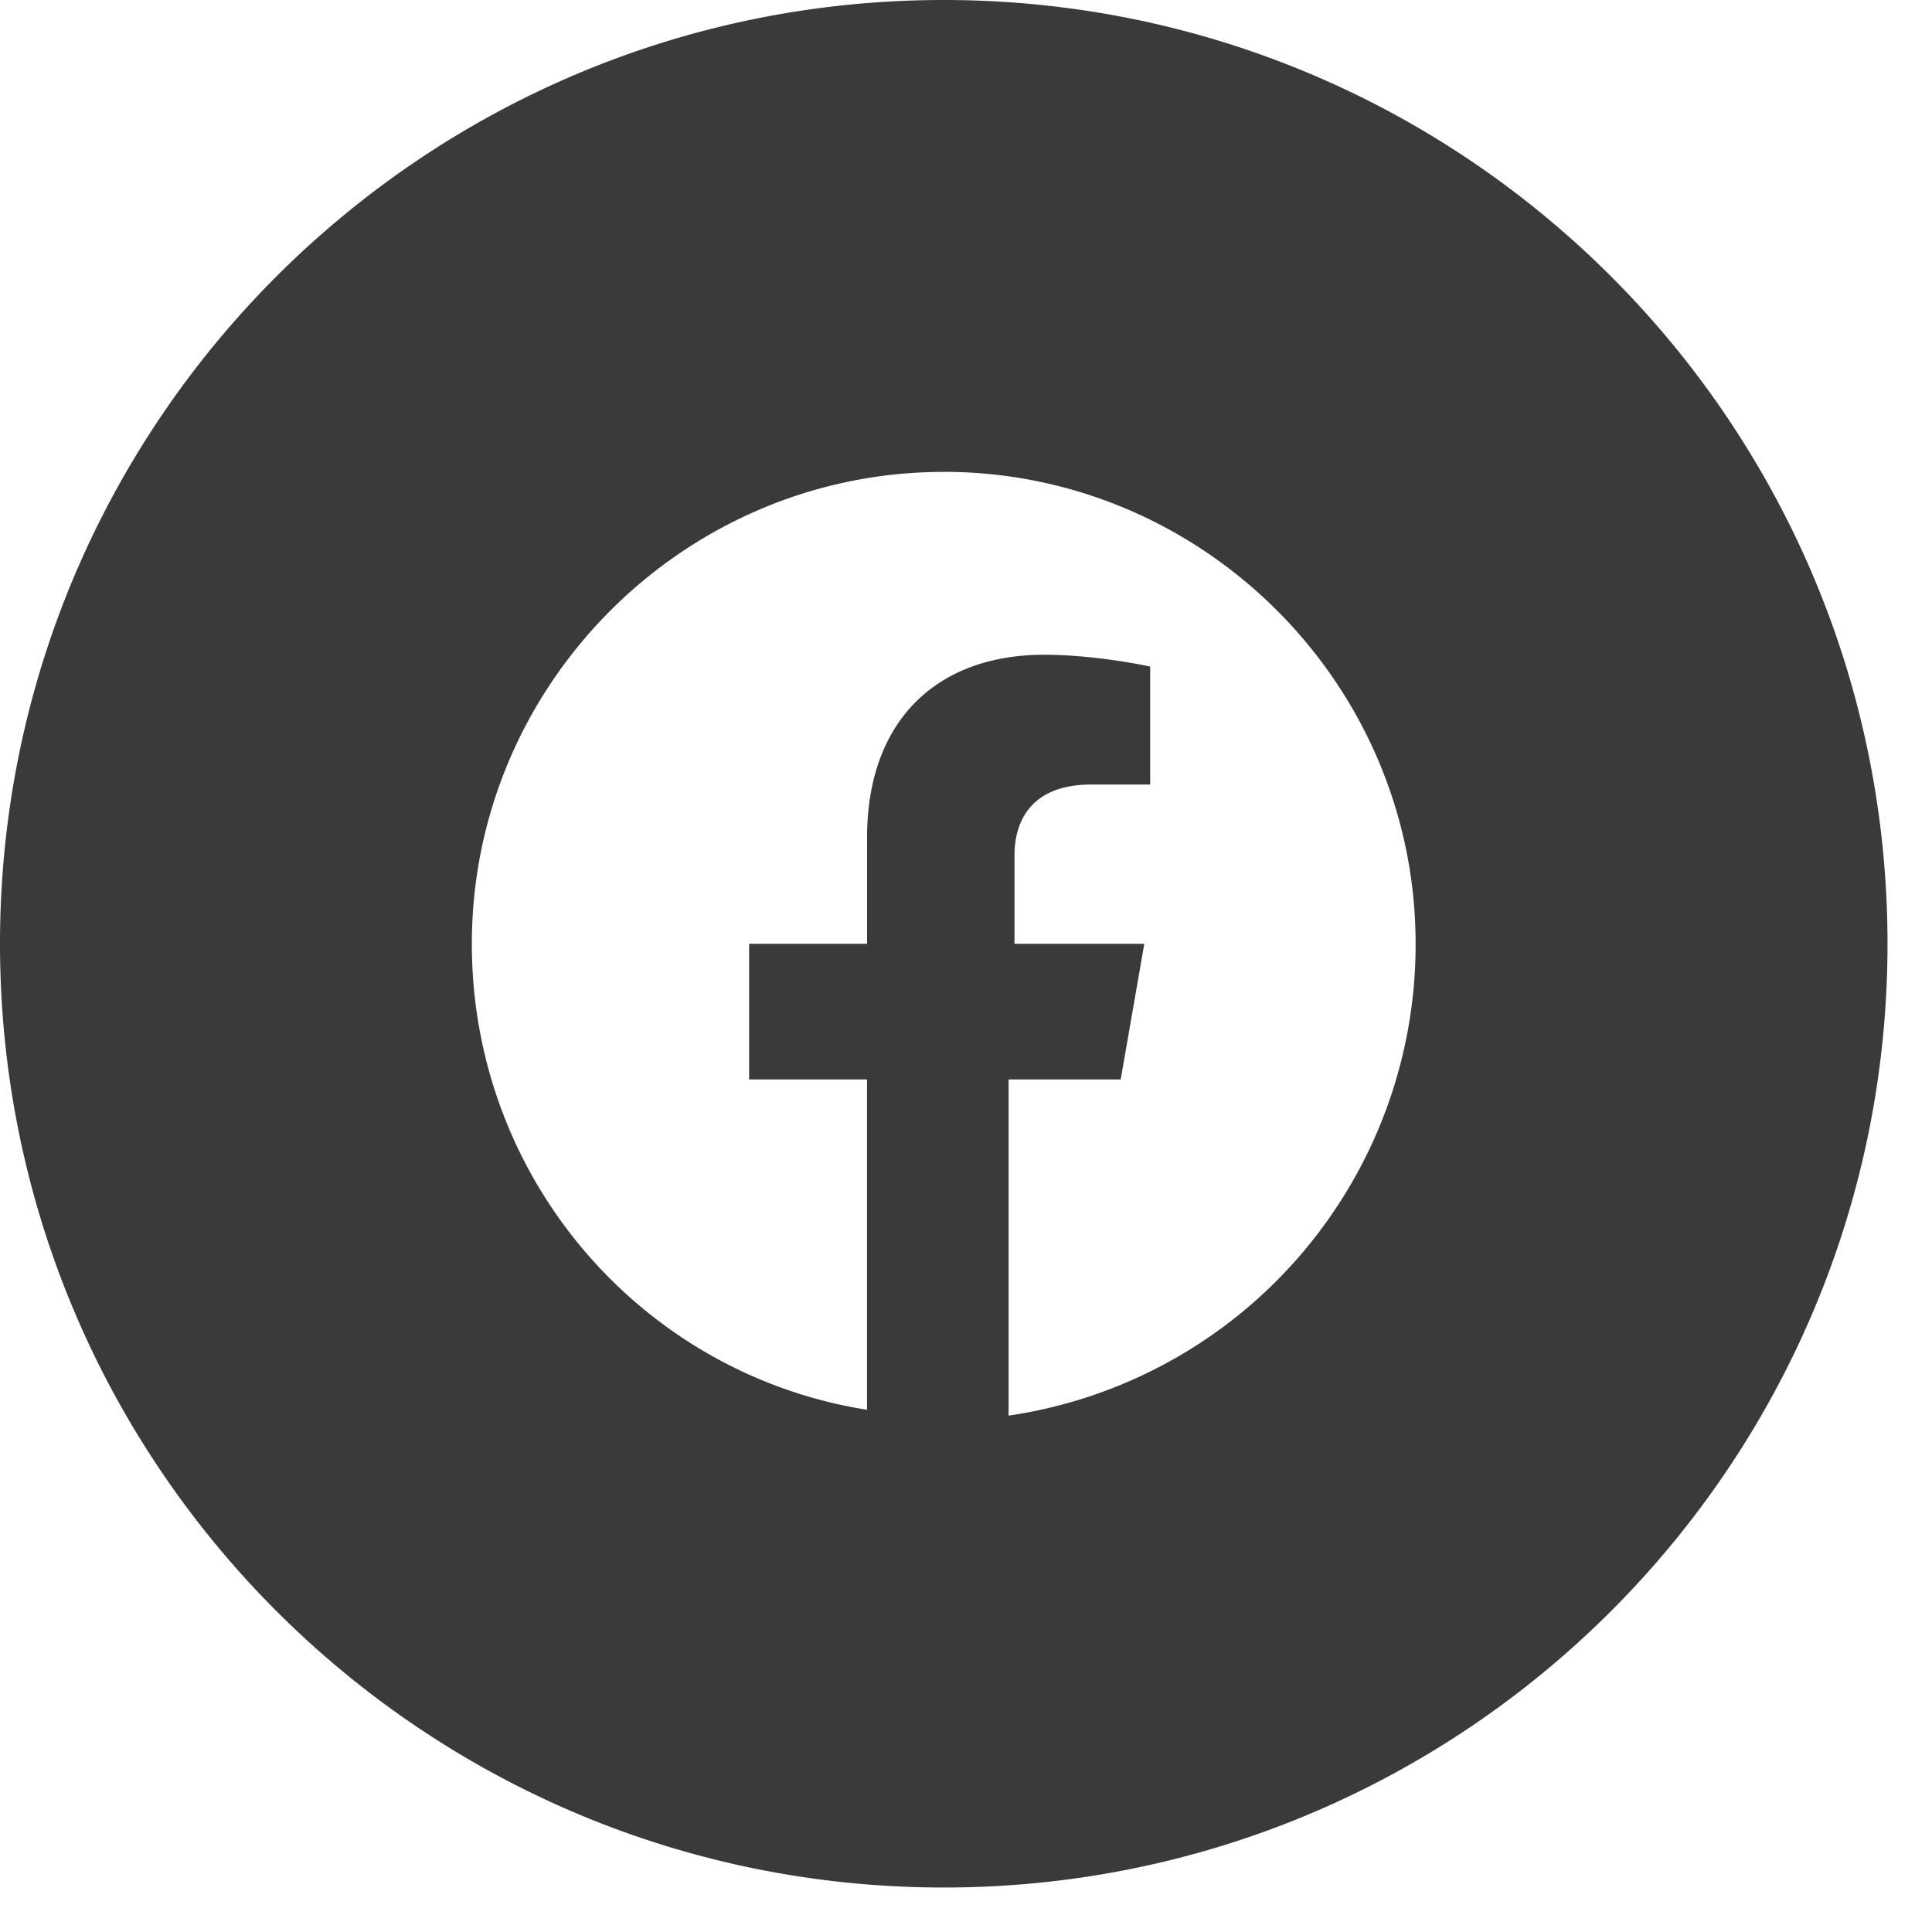
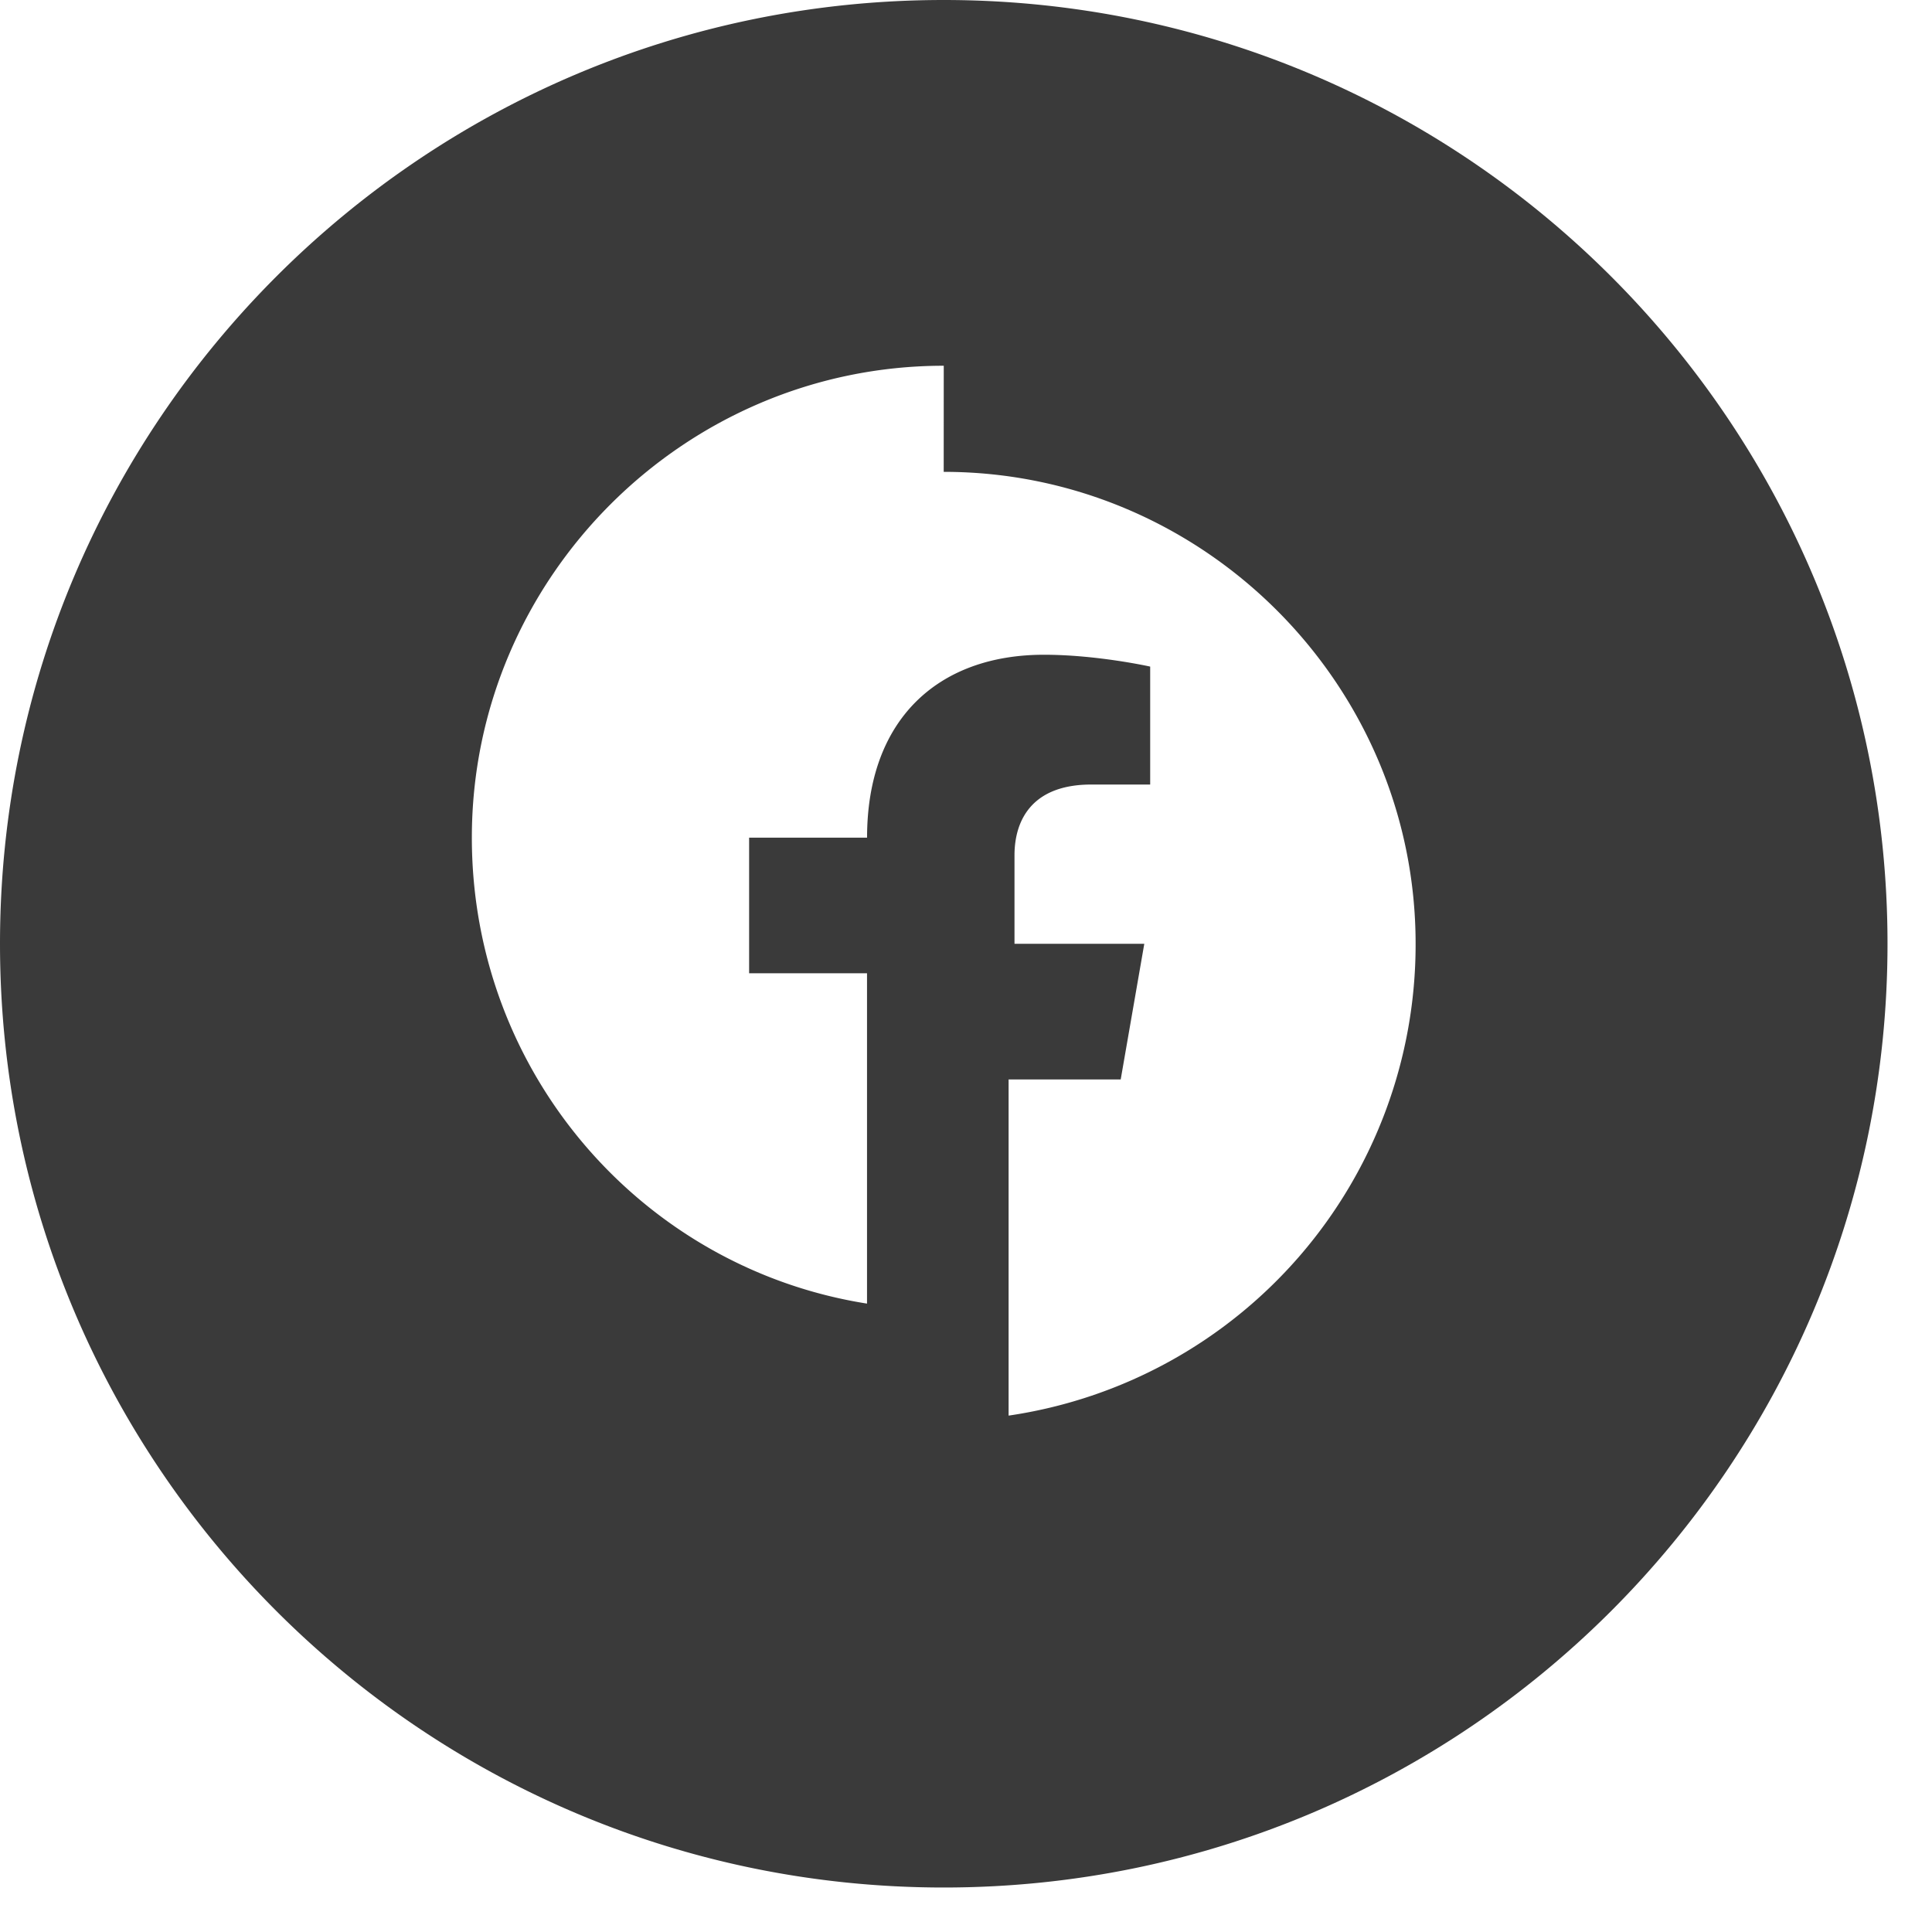
<svg xmlns="http://www.w3.org/2000/svg" width="39" height="39" fill="none">
-   <path fill="#3A3A3A" fill-rule="evenodd" d="M0 19.05C0 8.53 8.53 0 19.05 0c10.522 0 19.052 8.53 19.052 19.05 0 10.522-8.53 19.052-19.051 19.052C8.529 38.102 0 29.572 0 19.05m19.05-9.525c5.24 0 9.526 4.287 9.526 9.526a9.61 9.61 0 0 1-8.216 9.525V21.79h2.263l.476-2.738h-2.62v-1.786c0-.715.358-1.429 1.549-1.429h1.19v-2.381s-1.071-.239-2.143-.239c-2.143 0-3.572 1.31-3.572 3.692v2.143h-2.381v2.738h2.38v6.668c-4.524-.714-7.977-4.643-7.977-9.406 0-5.24 4.287-9.526 9.526-9.526" clip-rule="evenodd" />
+   <path fill="#3A3A3A" fill-rule="evenodd" d="M0 19.05C0 8.53 8.53 0 19.05 0c10.522 0 19.052 8.53 19.052 19.05 0 10.522-8.53 19.052-19.051 19.052C8.529 38.102 0 29.572 0 19.05m19.05-9.525c5.24 0 9.526 4.287 9.526 9.526a9.61 9.61 0 0 1-8.216 9.525V21.79h2.263l.476-2.738h-2.62v-1.786c0-.715.358-1.429 1.549-1.429h1.19v-2.381s-1.071-.239-2.143-.239c-2.143 0-3.572 1.31-3.572 3.692h-2.381v2.738h2.38v6.668c-4.524-.714-7.977-4.643-7.977-9.406 0-5.24 4.287-9.526 9.526-9.526" clip-rule="evenodd" />
</svg>